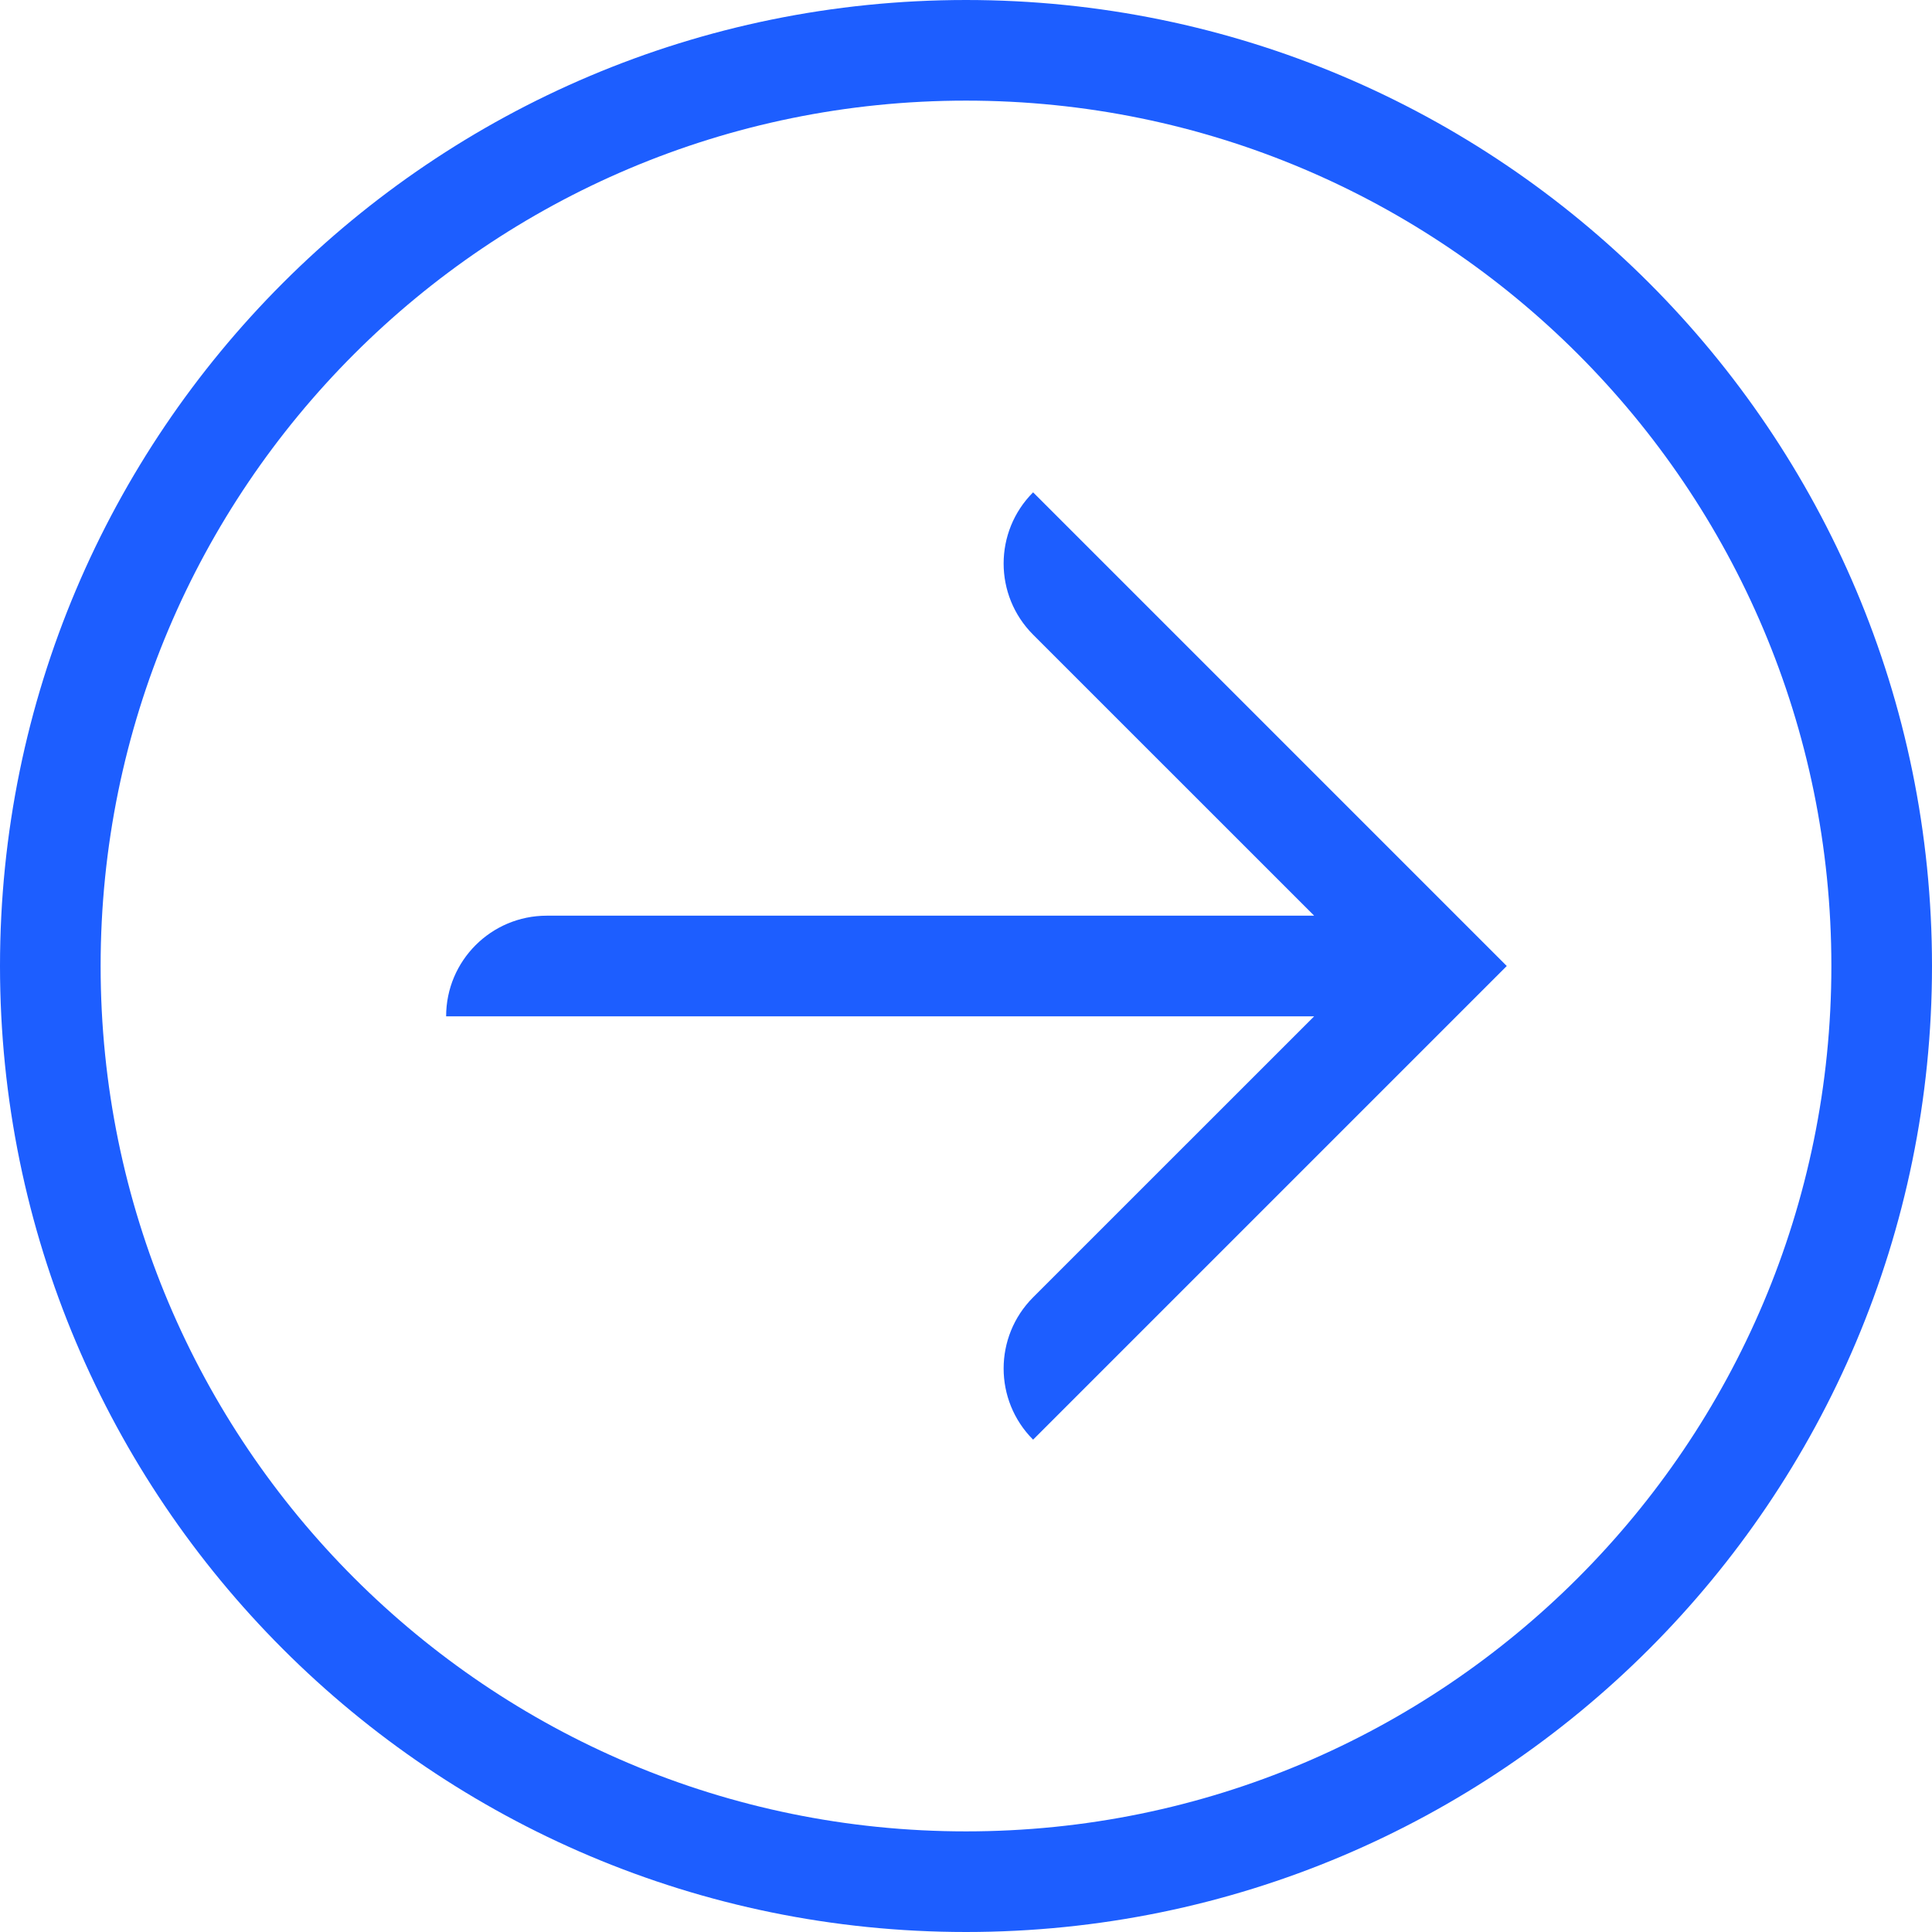
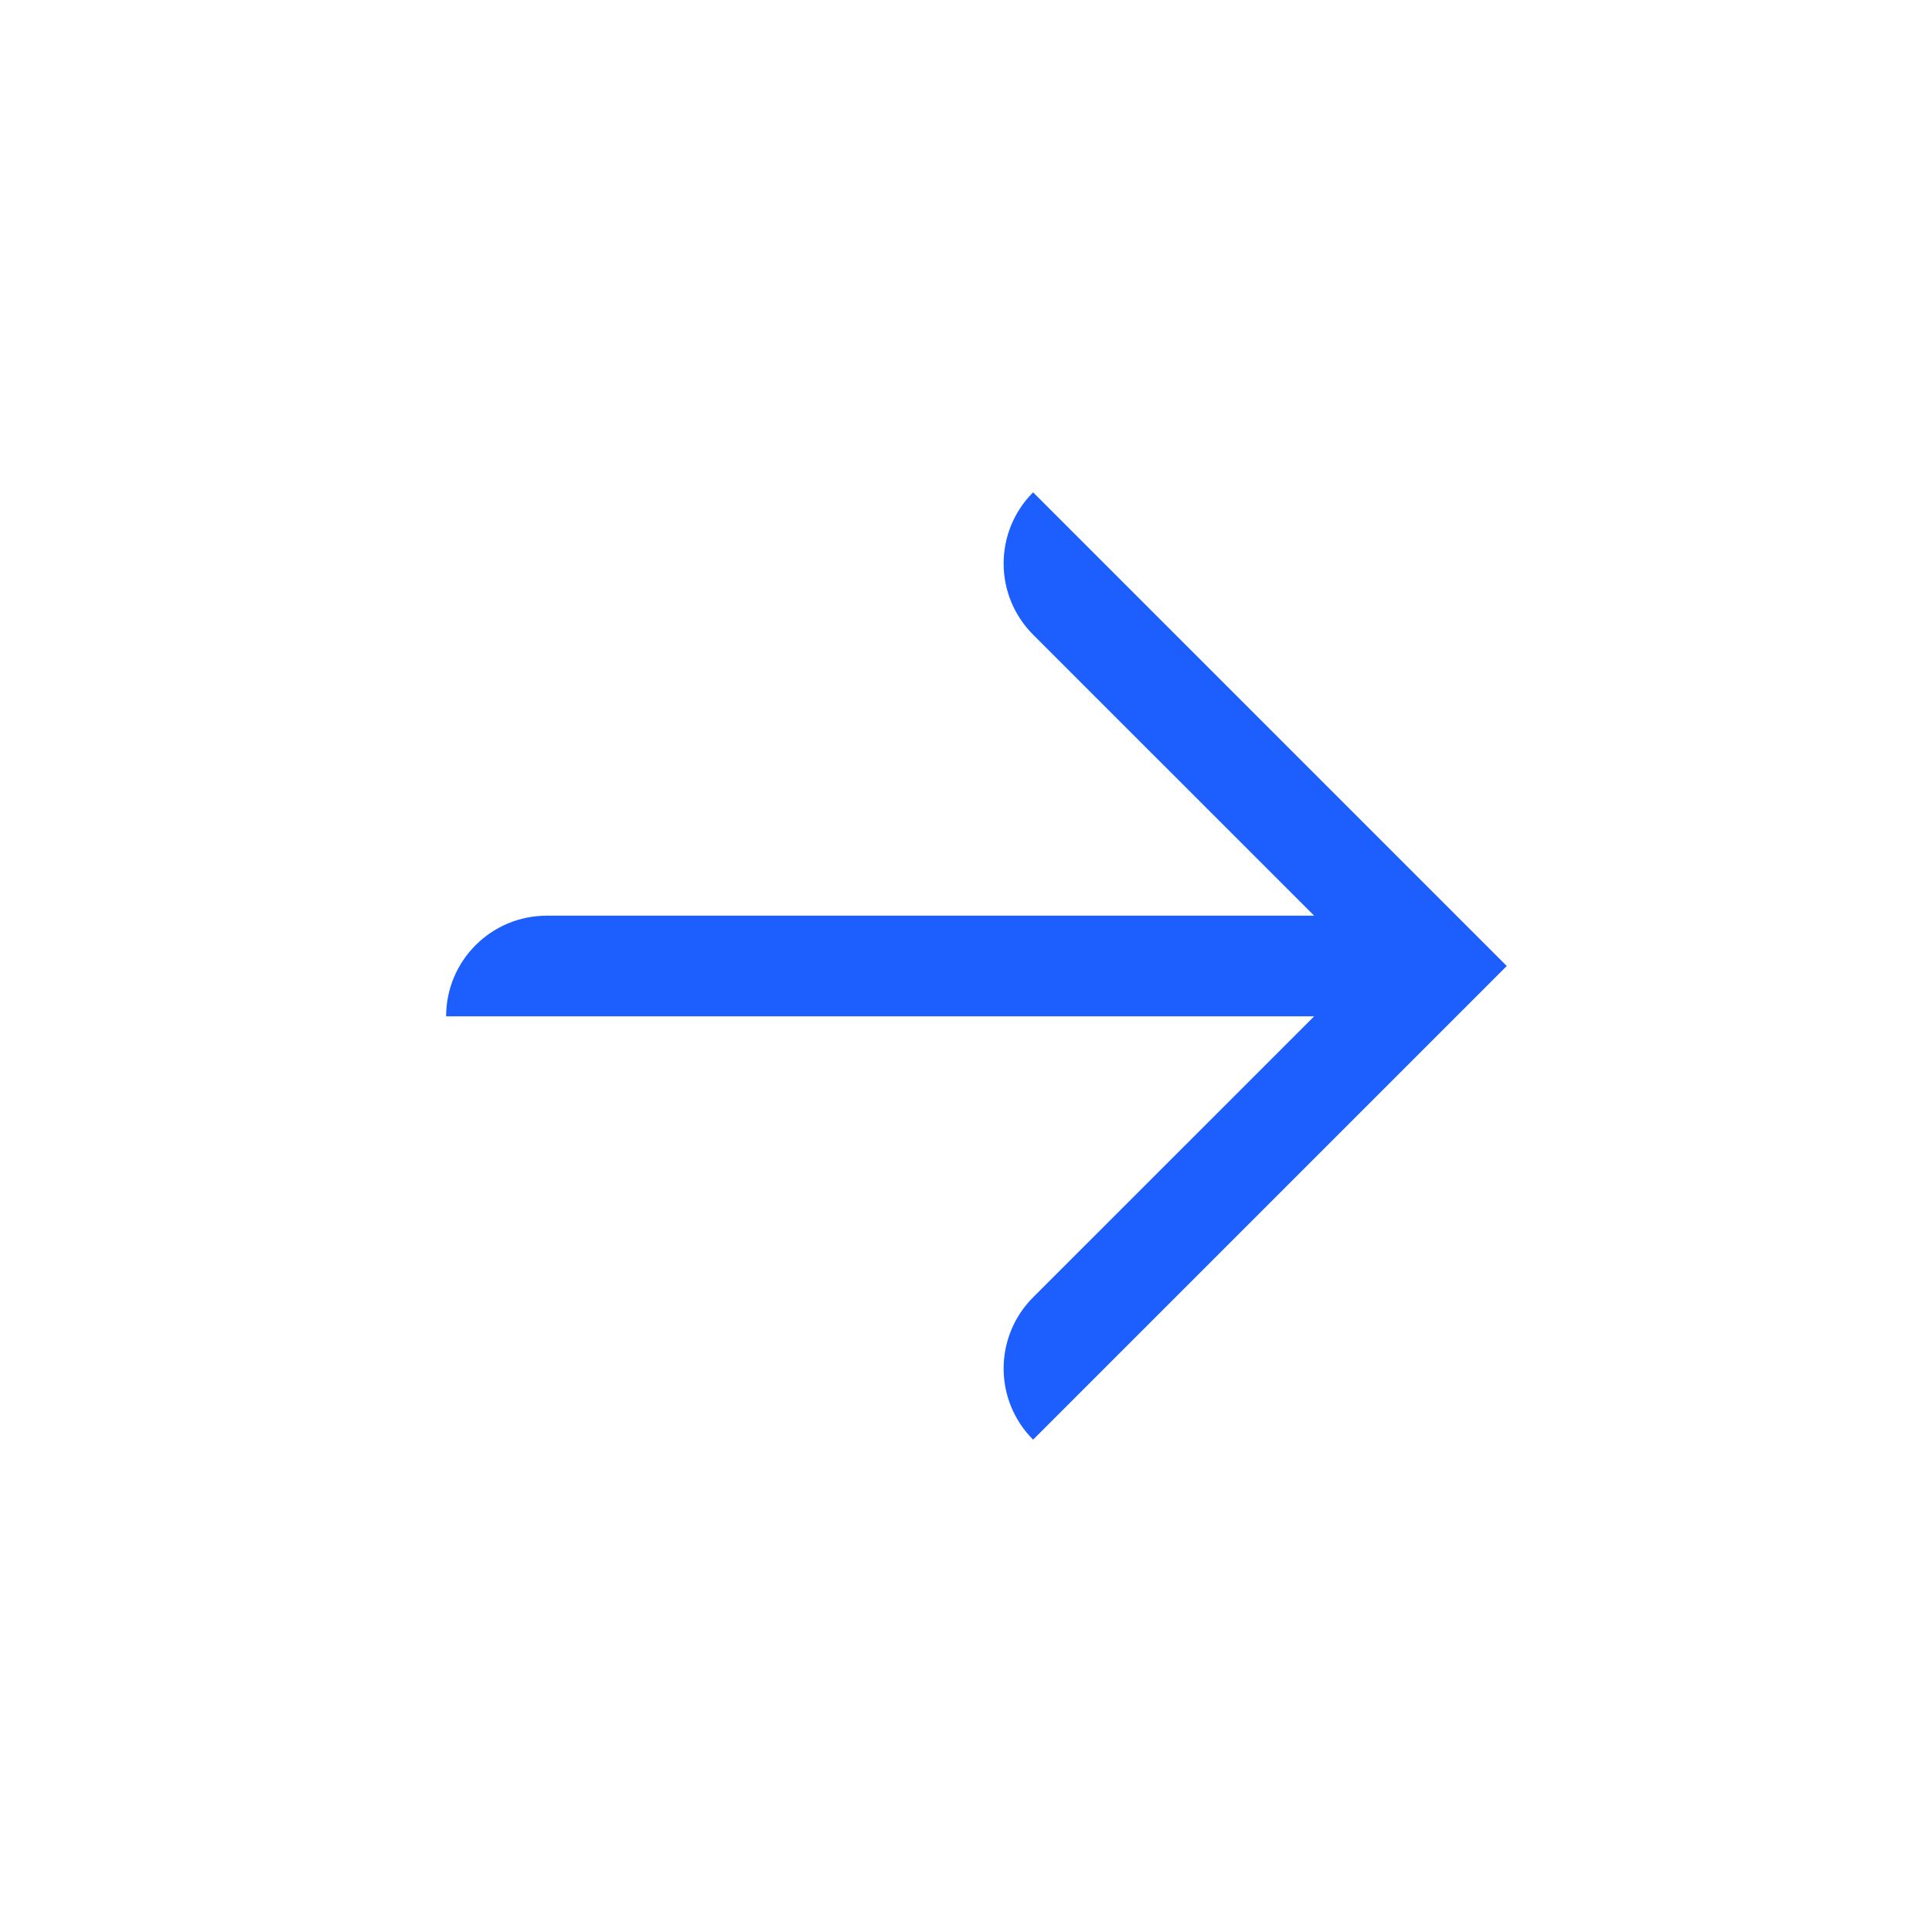
<svg xmlns="http://www.w3.org/2000/svg" width="48" height="48" viewBox="0 0 48 48" fill="none">
-   <path d="M1.25 24C1.25 11.435 11.435 1.25 24 1.25C36.565 1.25 46.75 11.435 46.75 24C46.75 36.565 36.565 46.75 24 46.75C11.435 46.75 1.25 36.565 1.25 24Z" stroke="#1D5EFF" stroke-width="2.5" />
  <path fill-rule="evenodd" clip-rule="evenodd" d="M11.084 25.25L32.65 25.25L25.667 32.232C24.691 33.209 24.691 34.791 25.667 35.768L37.435 24L25.667 12.232C24.691 13.209 24.691 14.791 25.667 15.768L32.65 22.75L13.584 22.75C12.203 22.75 11.084 23.869 11.084 25.25Z" fill="#1D5EFF" />
</svg>